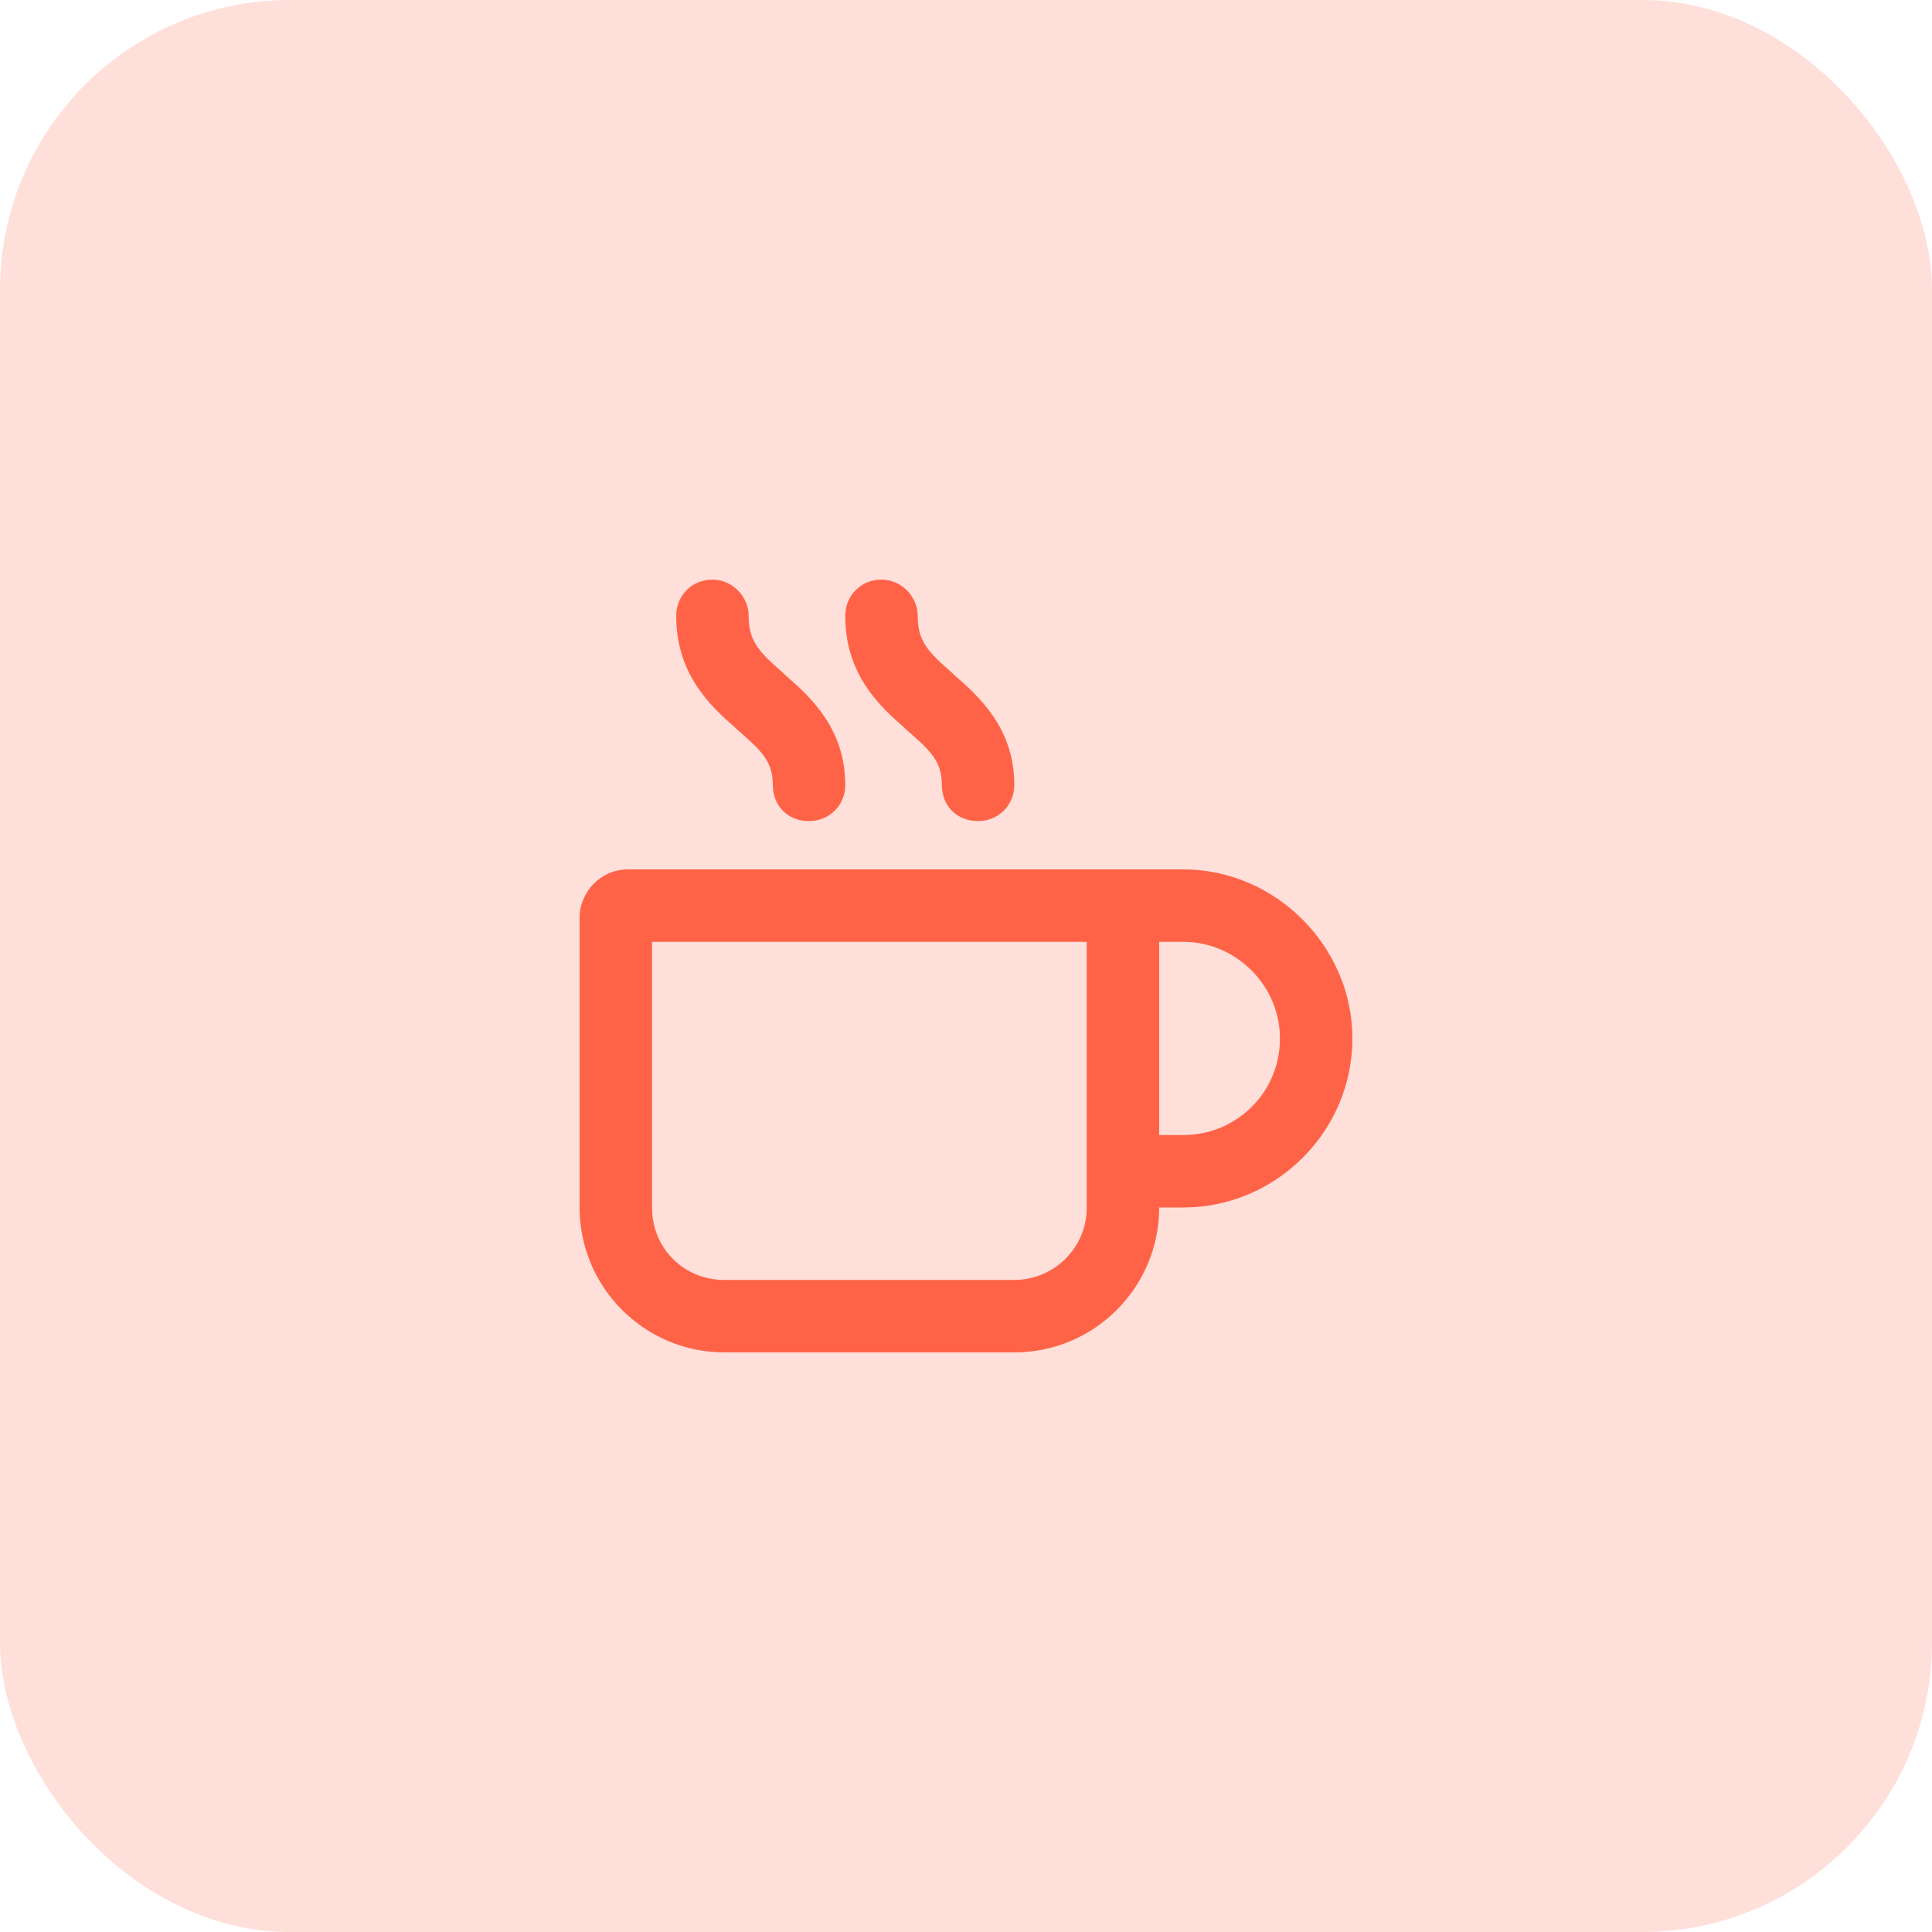
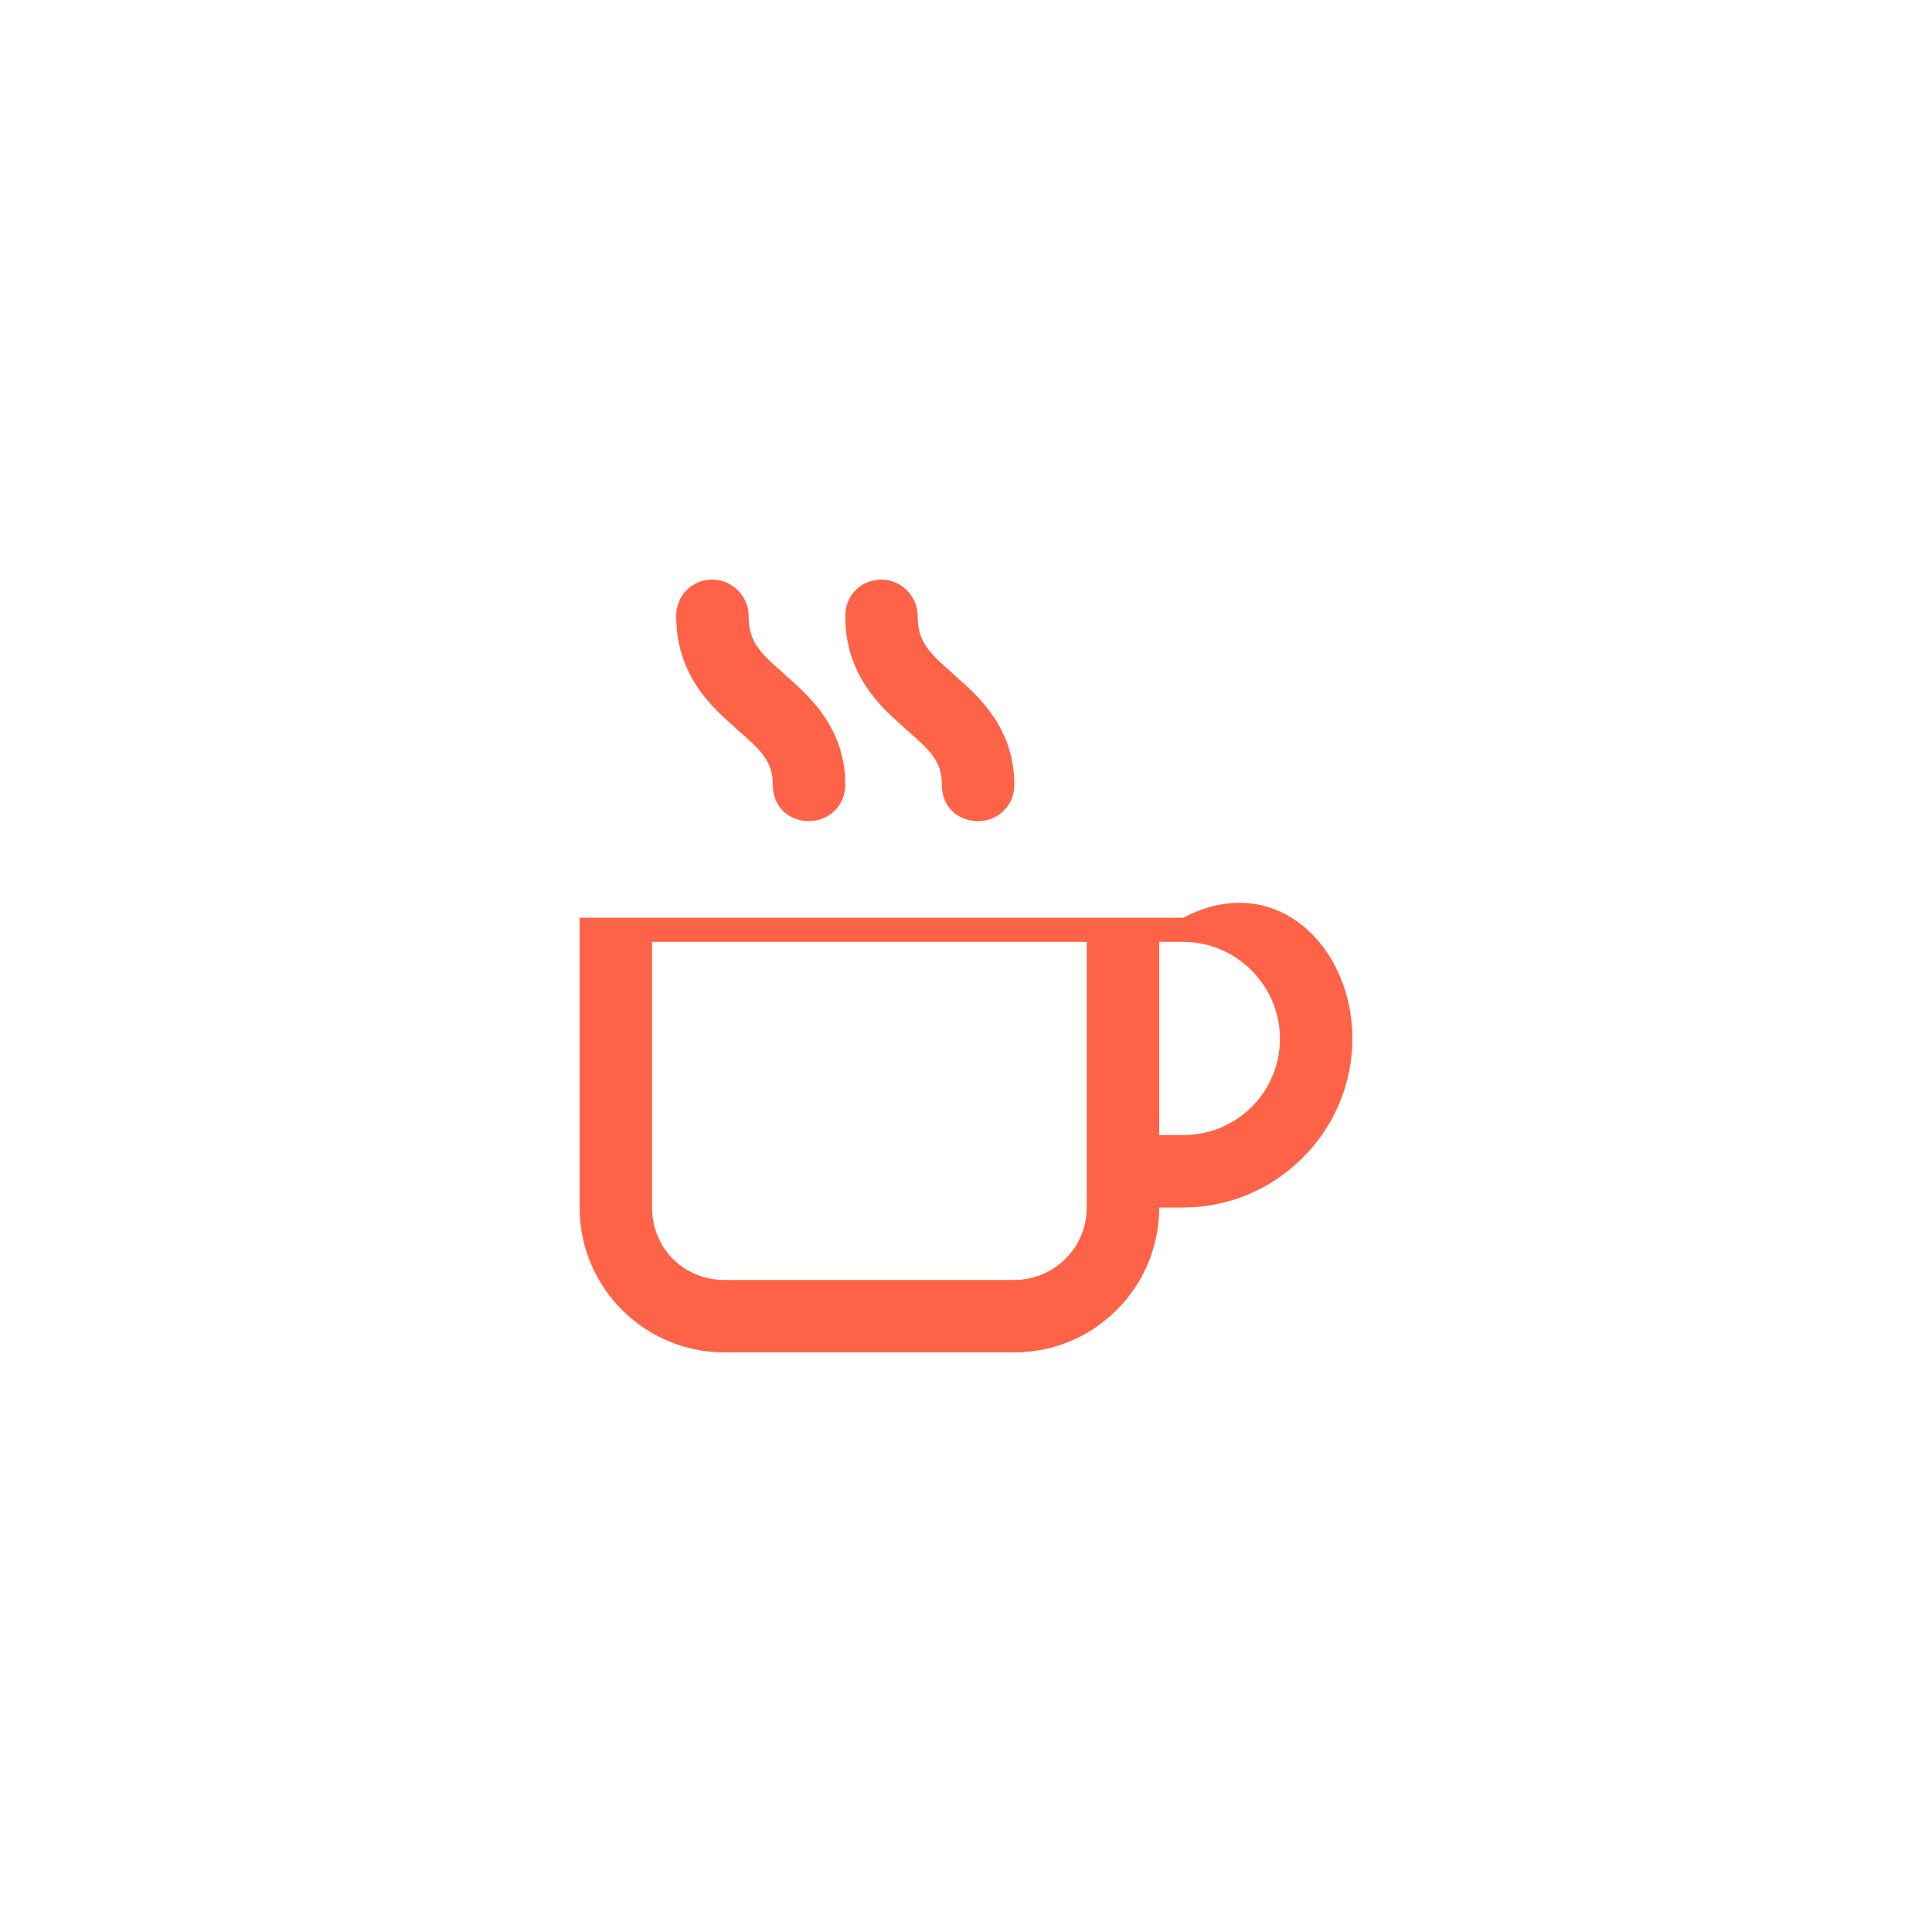
<svg xmlns="http://www.w3.org/2000/svg" width="80" height="80" viewBox="0 0 80 80" fill="none">
-   <rect width="80" height="80" rx="12" fill="#FF6347" fill-opacity="0.2" />
-   <path d="M29.5 24C30.312 24 31 24.688 31 25.5C31 26.562 31.438 27 32.438 27.875L32.5 27.938C33.5 28.812 35 30.125 35 32.5C35 33.375 34.312 34 33.5 34C32.625 34 32 33.375 32 32.5C32 31.5 31.5 31.062 30.5 30.188L30.438 30.125C29.438 29.25 28 27.938 28 25.5C28 24.688 28.625 24 29.5 24ZM27 50C27 51.688 28.312 53 30 53H42C43.625 53 45 51.688 45 50V39H27V50ZM24 38C24 36.938 24.875 36 26 36H46H49C52.812 36 56 39.188 56 43C56 46.875 52.812 50 49 50H48C48 53.312 45.312 56 42 56H30C26.688 56 24 53.312 24 50V38ZM48 47H49C51.188 47 53 45.25 53 43C53 40.812 51.188 39 49 39H48V47ZM38 25.5C38 26.562 38.438 27 39.438 27.875L39.5 27.938C40.5 28.812 42 30.125 42 32.5C42 33.375 41.312 34 40.5 34C39.625 34 39 33.375 39 32.5C39 31.5 38.5 31.062 37.5 30.188L37.438 30.125C36.438 29.25 35 27.938 35 25.5C35 24.688 35.625 24 36.5 24C37.312 24 38 24.688 38 25.5Z" fill="#FF6347" />
+   <path d="M29.5 24C30.312 24 31 24.688 31 25.5C31 26.562 31.438 27 32.438 27.875L32.5 27.938C33.5 28.812 35 30.125 35 32.5C35 33.375 34.312 34 33.5 34C32.625 34 32 33.375 32 32.5C32 31.5 31.5 31.062 30.5 30.188L30.438 30.125C29.438 29.25 28 27.938 28 25.5C28 24.688 28.625 24 29.5 24ZM27 50C27 51.688 28.312 53 30 53H42C43.625 53 45 51.688 45 50V39H27V50ZM24 38H46H49C52.812 36 56 39.188 56 43C56 46.875 52.812 50 49 50H48C48 53.312 45.312 56 42 56H30C26.688 56 24 53.312 24 50V38ZM48 47H49C51.188 47 53 45.25 53 43C53 40.812 51.188 39 49 39H48V47ZM38 25.5C38 26.562 38.438 27 39.438 27.875L39.5 27.938C40.5 28.812 42 30.125 42 32.5C42 33.375 41.312 34 40.5 34C39.625 34 39 33.375 39 32.5C39 31.5 38.5 31.062 37.5 30.188L37.438 30.125C36.438 29.25 35 27.938 35 25.5C35 24.688 35.625 24 36.5 24C37.312 24 38 24.688 38 25.5Z" fill="#FF6347" />
</svg>